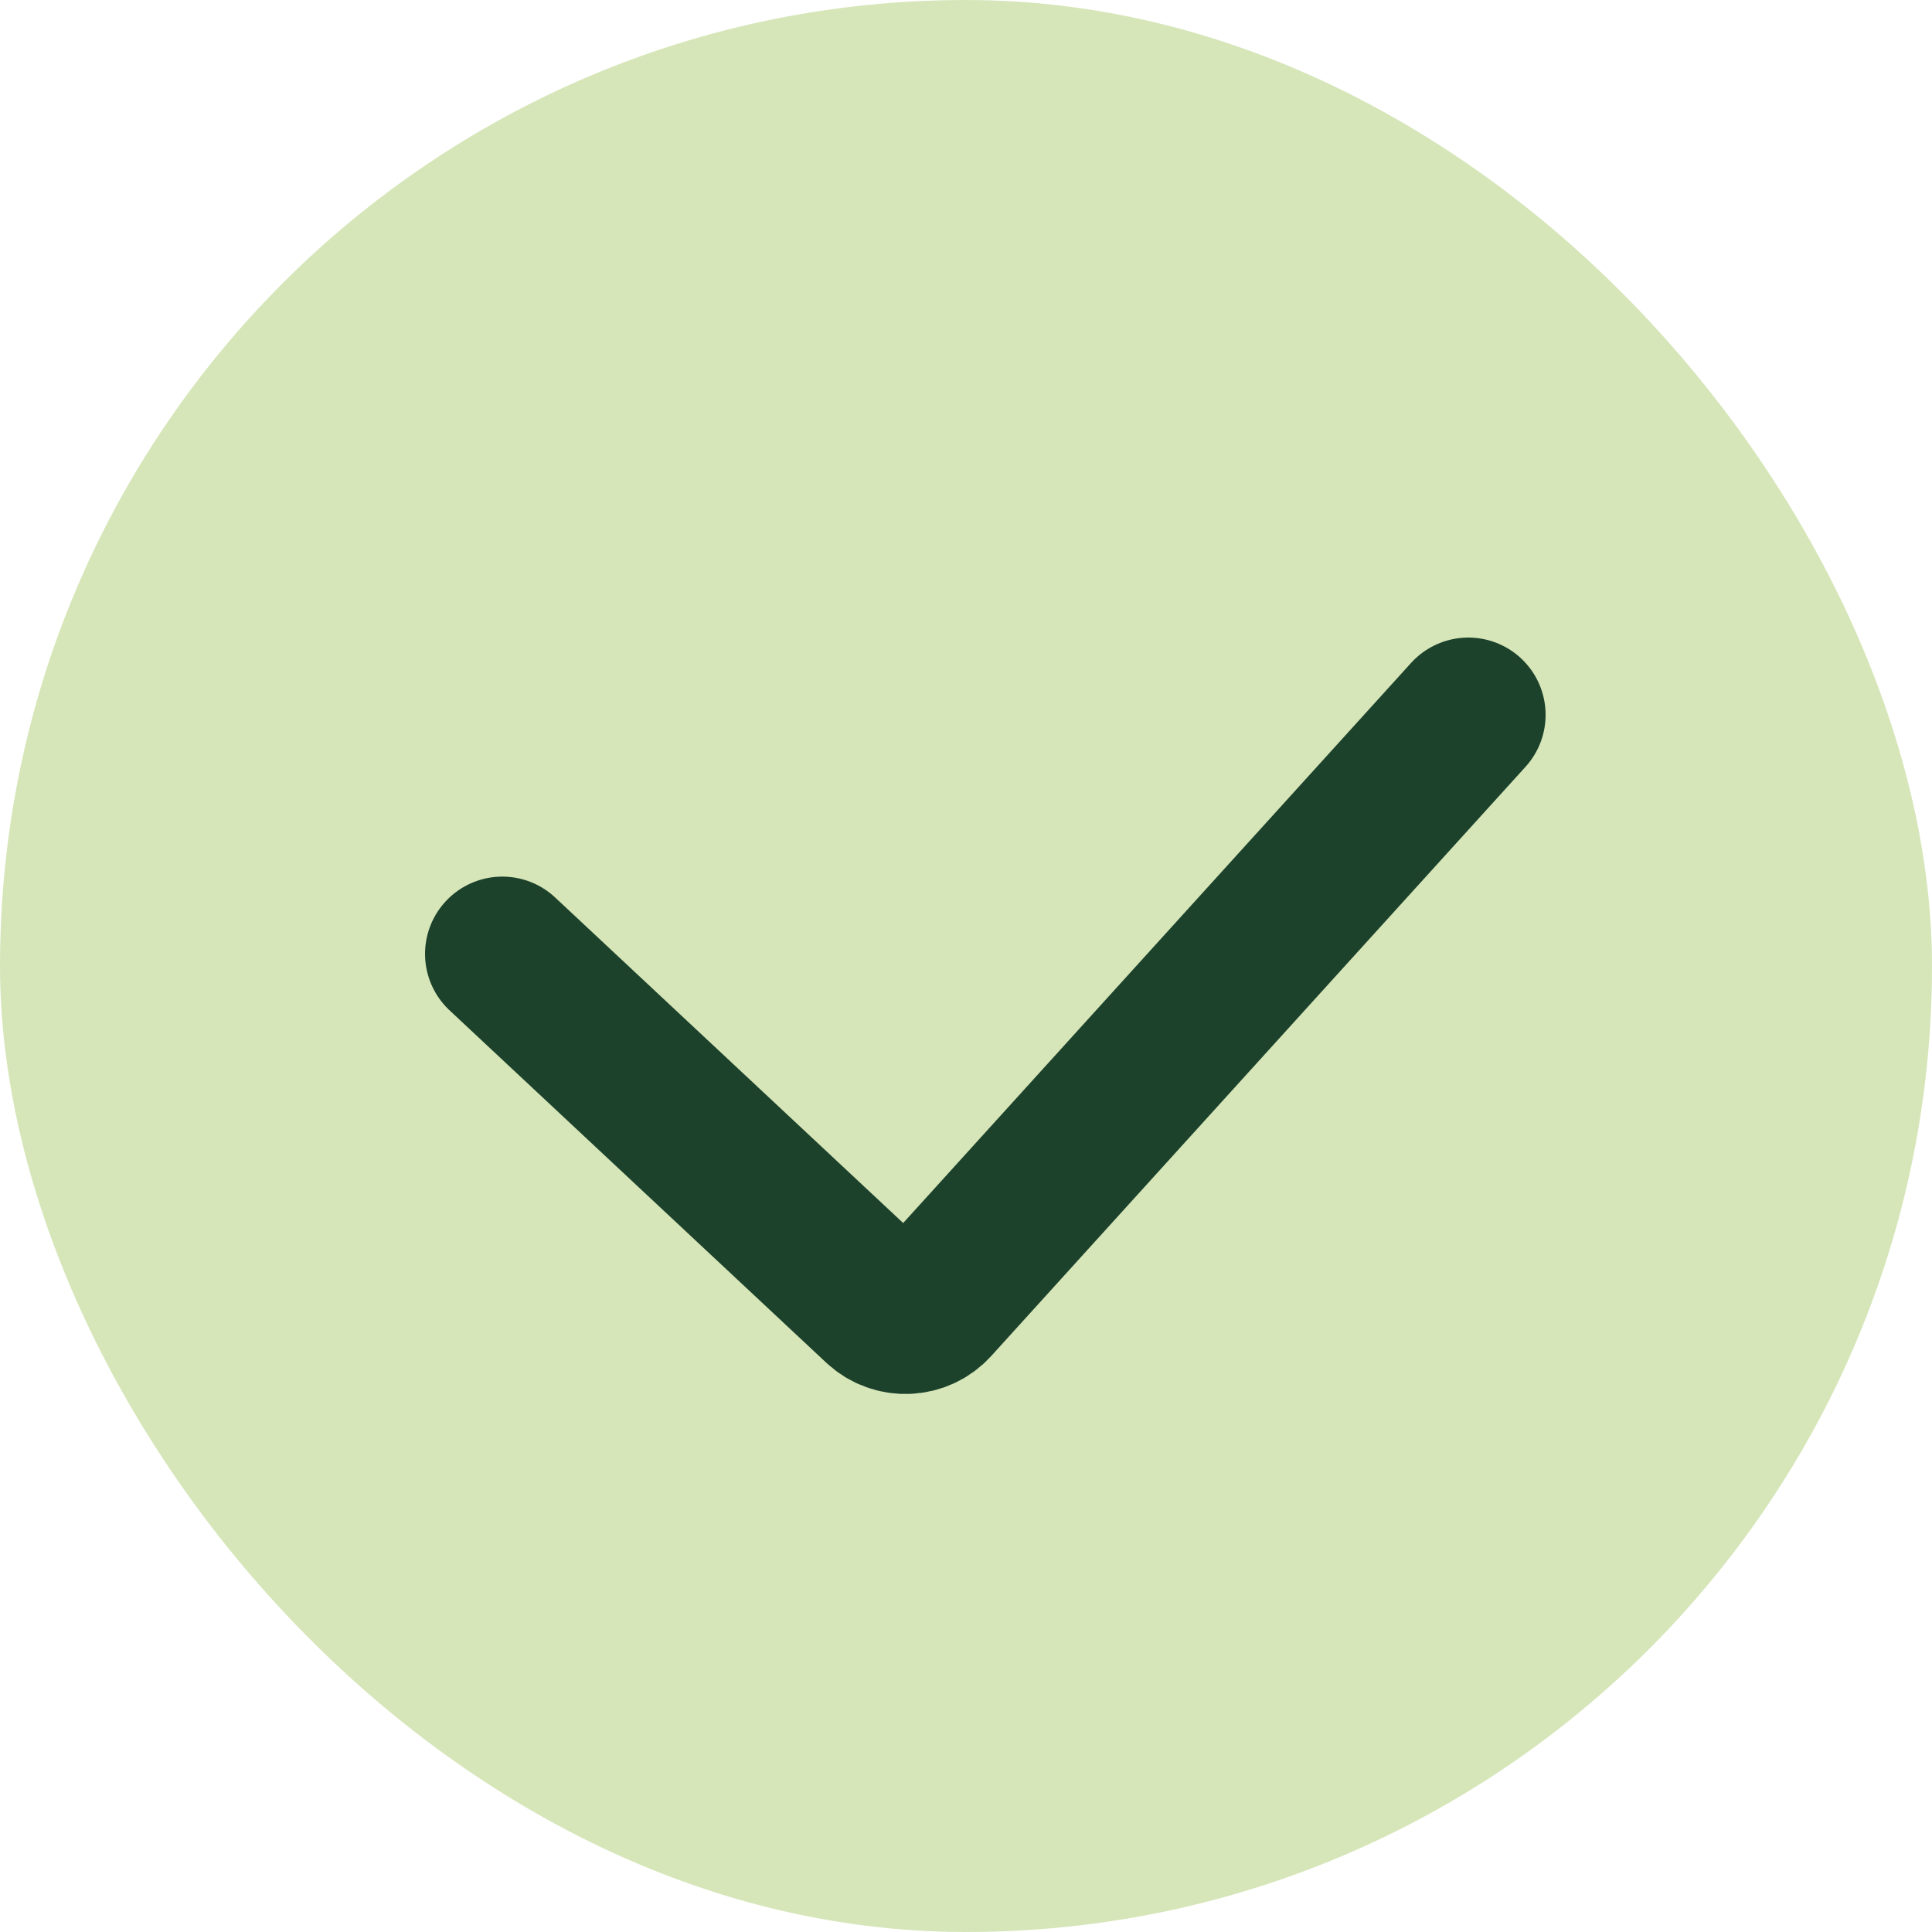
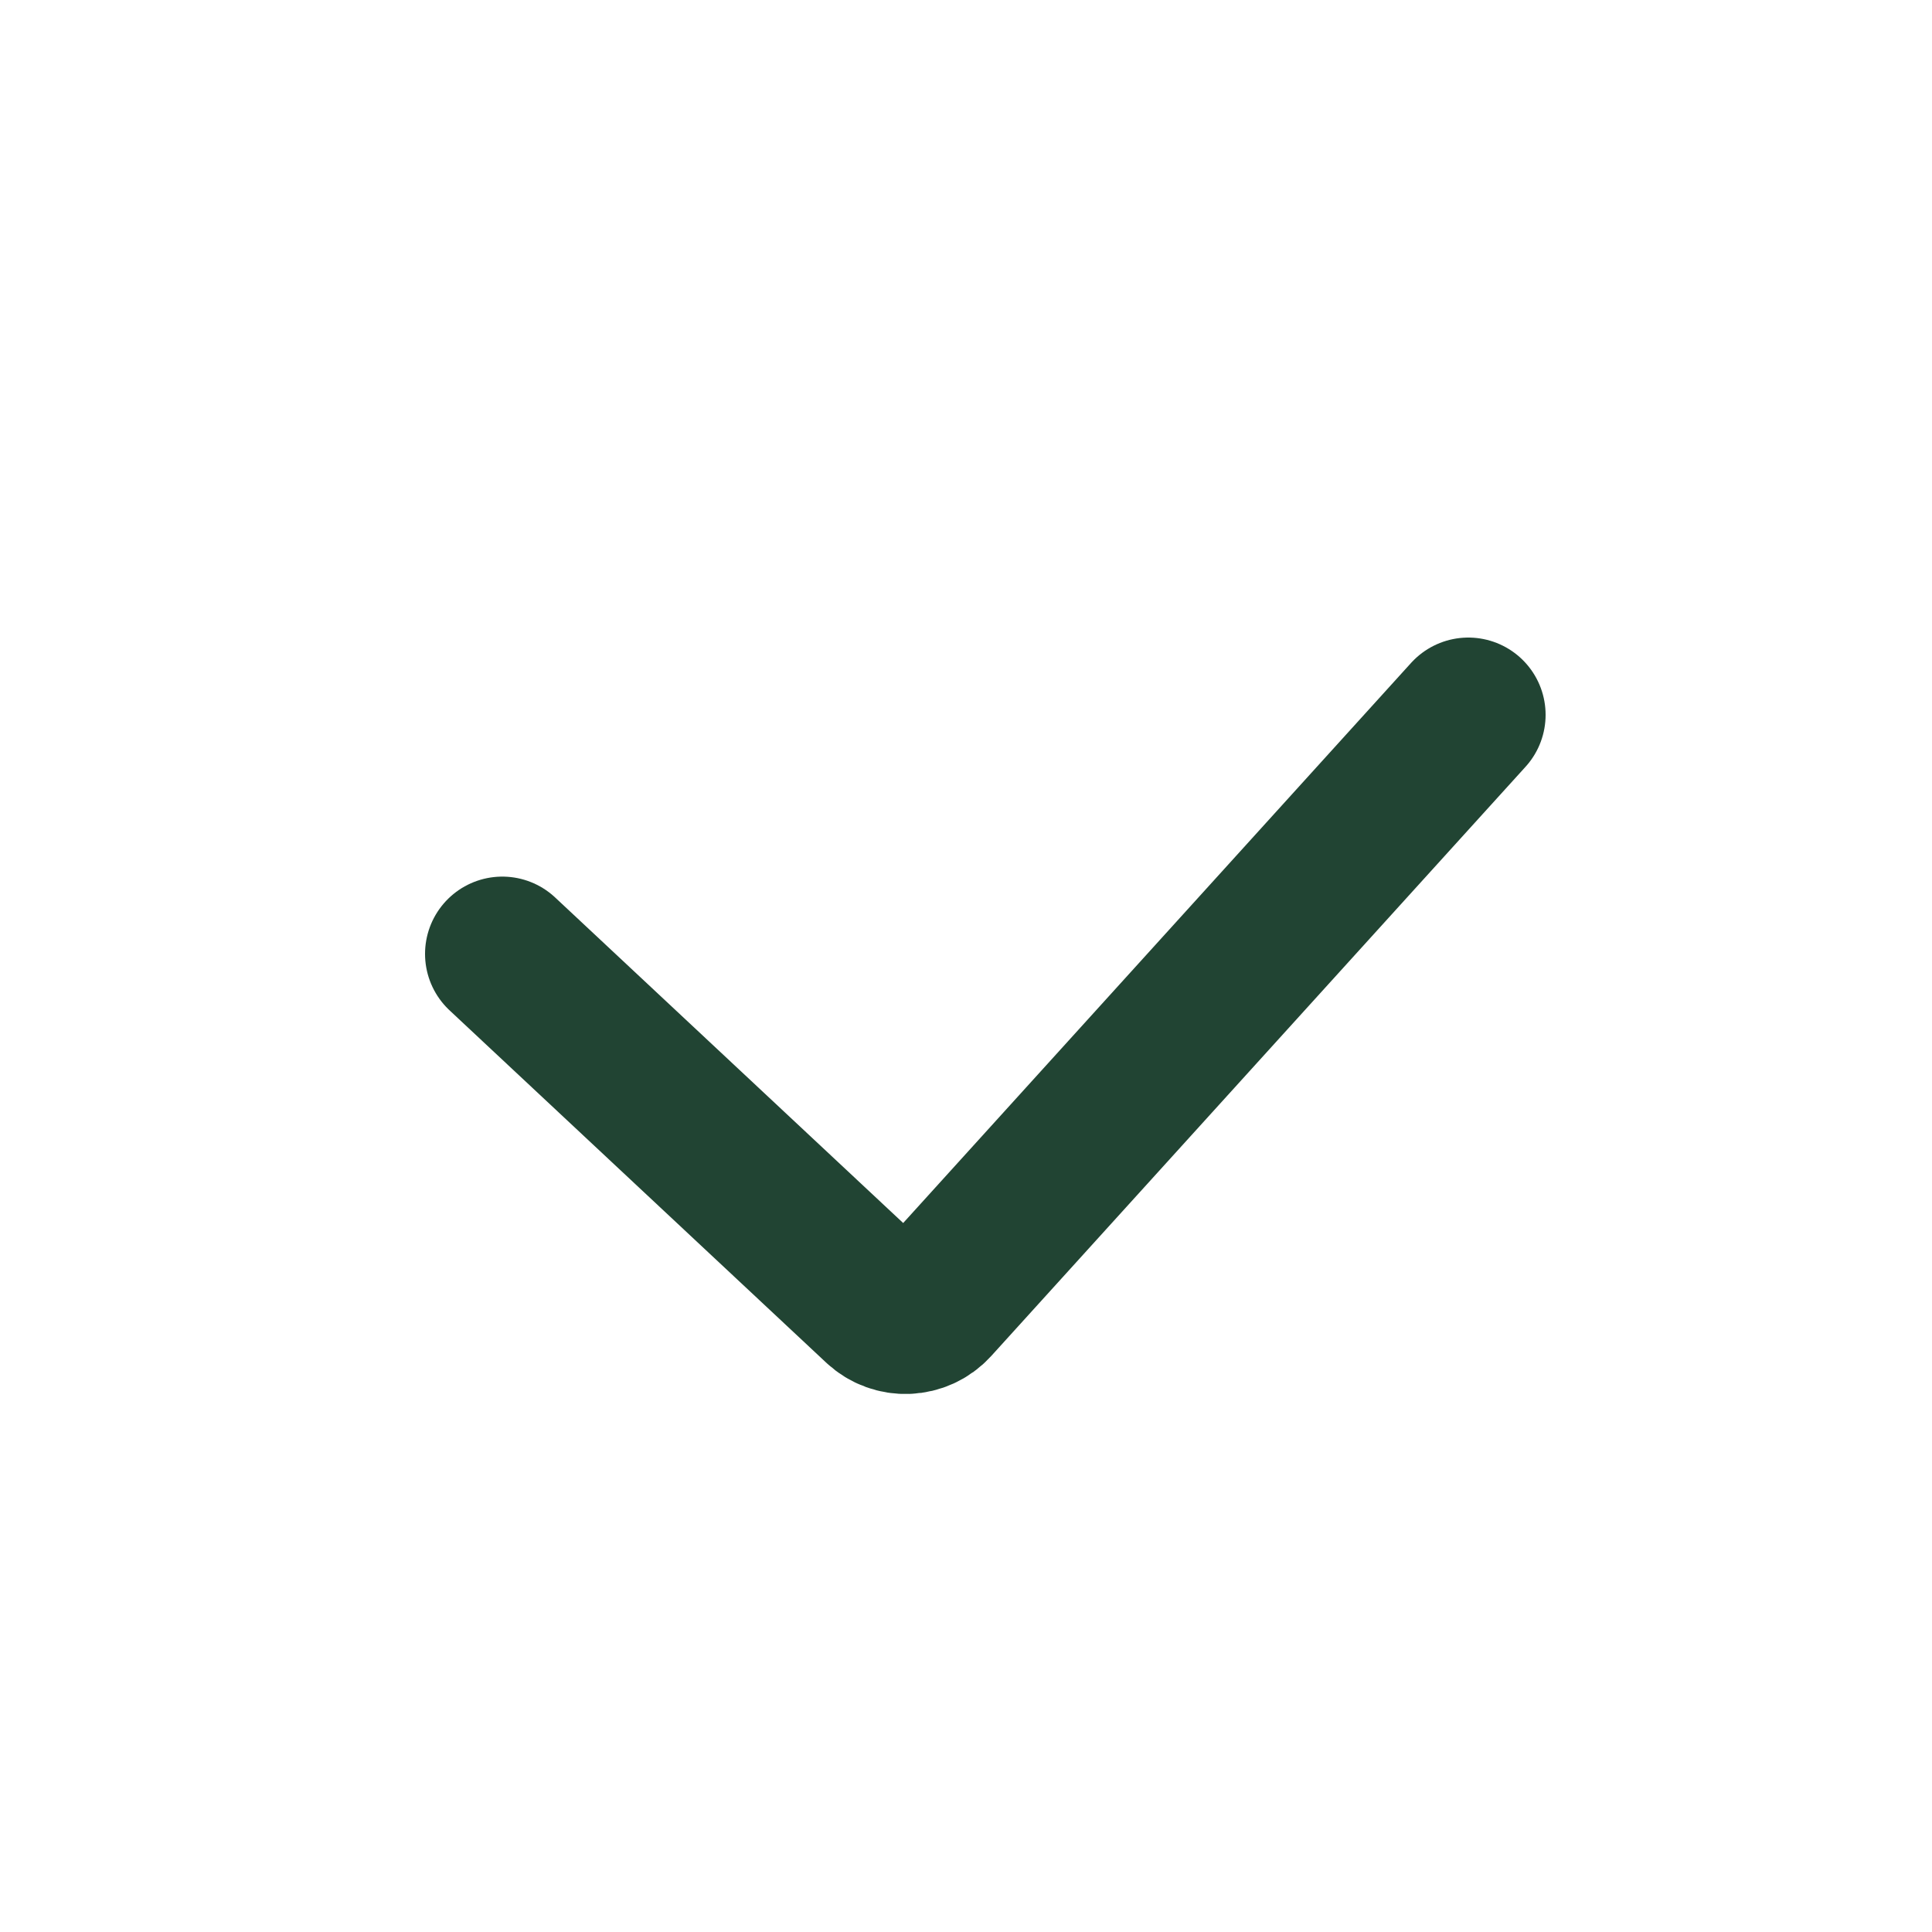
<svg xmlns="http://www.w3.org/2000/svg" width="100" height="100" viewBox="0 0 100 100" fill="none">
-   <rect width="100" height="100" rx="50" fill="#76AB14" fill-opacity="0.3" />
  <path d="M26 49.373L45.499 67.612C46.314 68.375 47.596 68.323 48.347 67.495L76 37" stroke="#09301D" stroke-opacity="0.9" stroke-width="8" stroke-linecap="round" />
</svg>